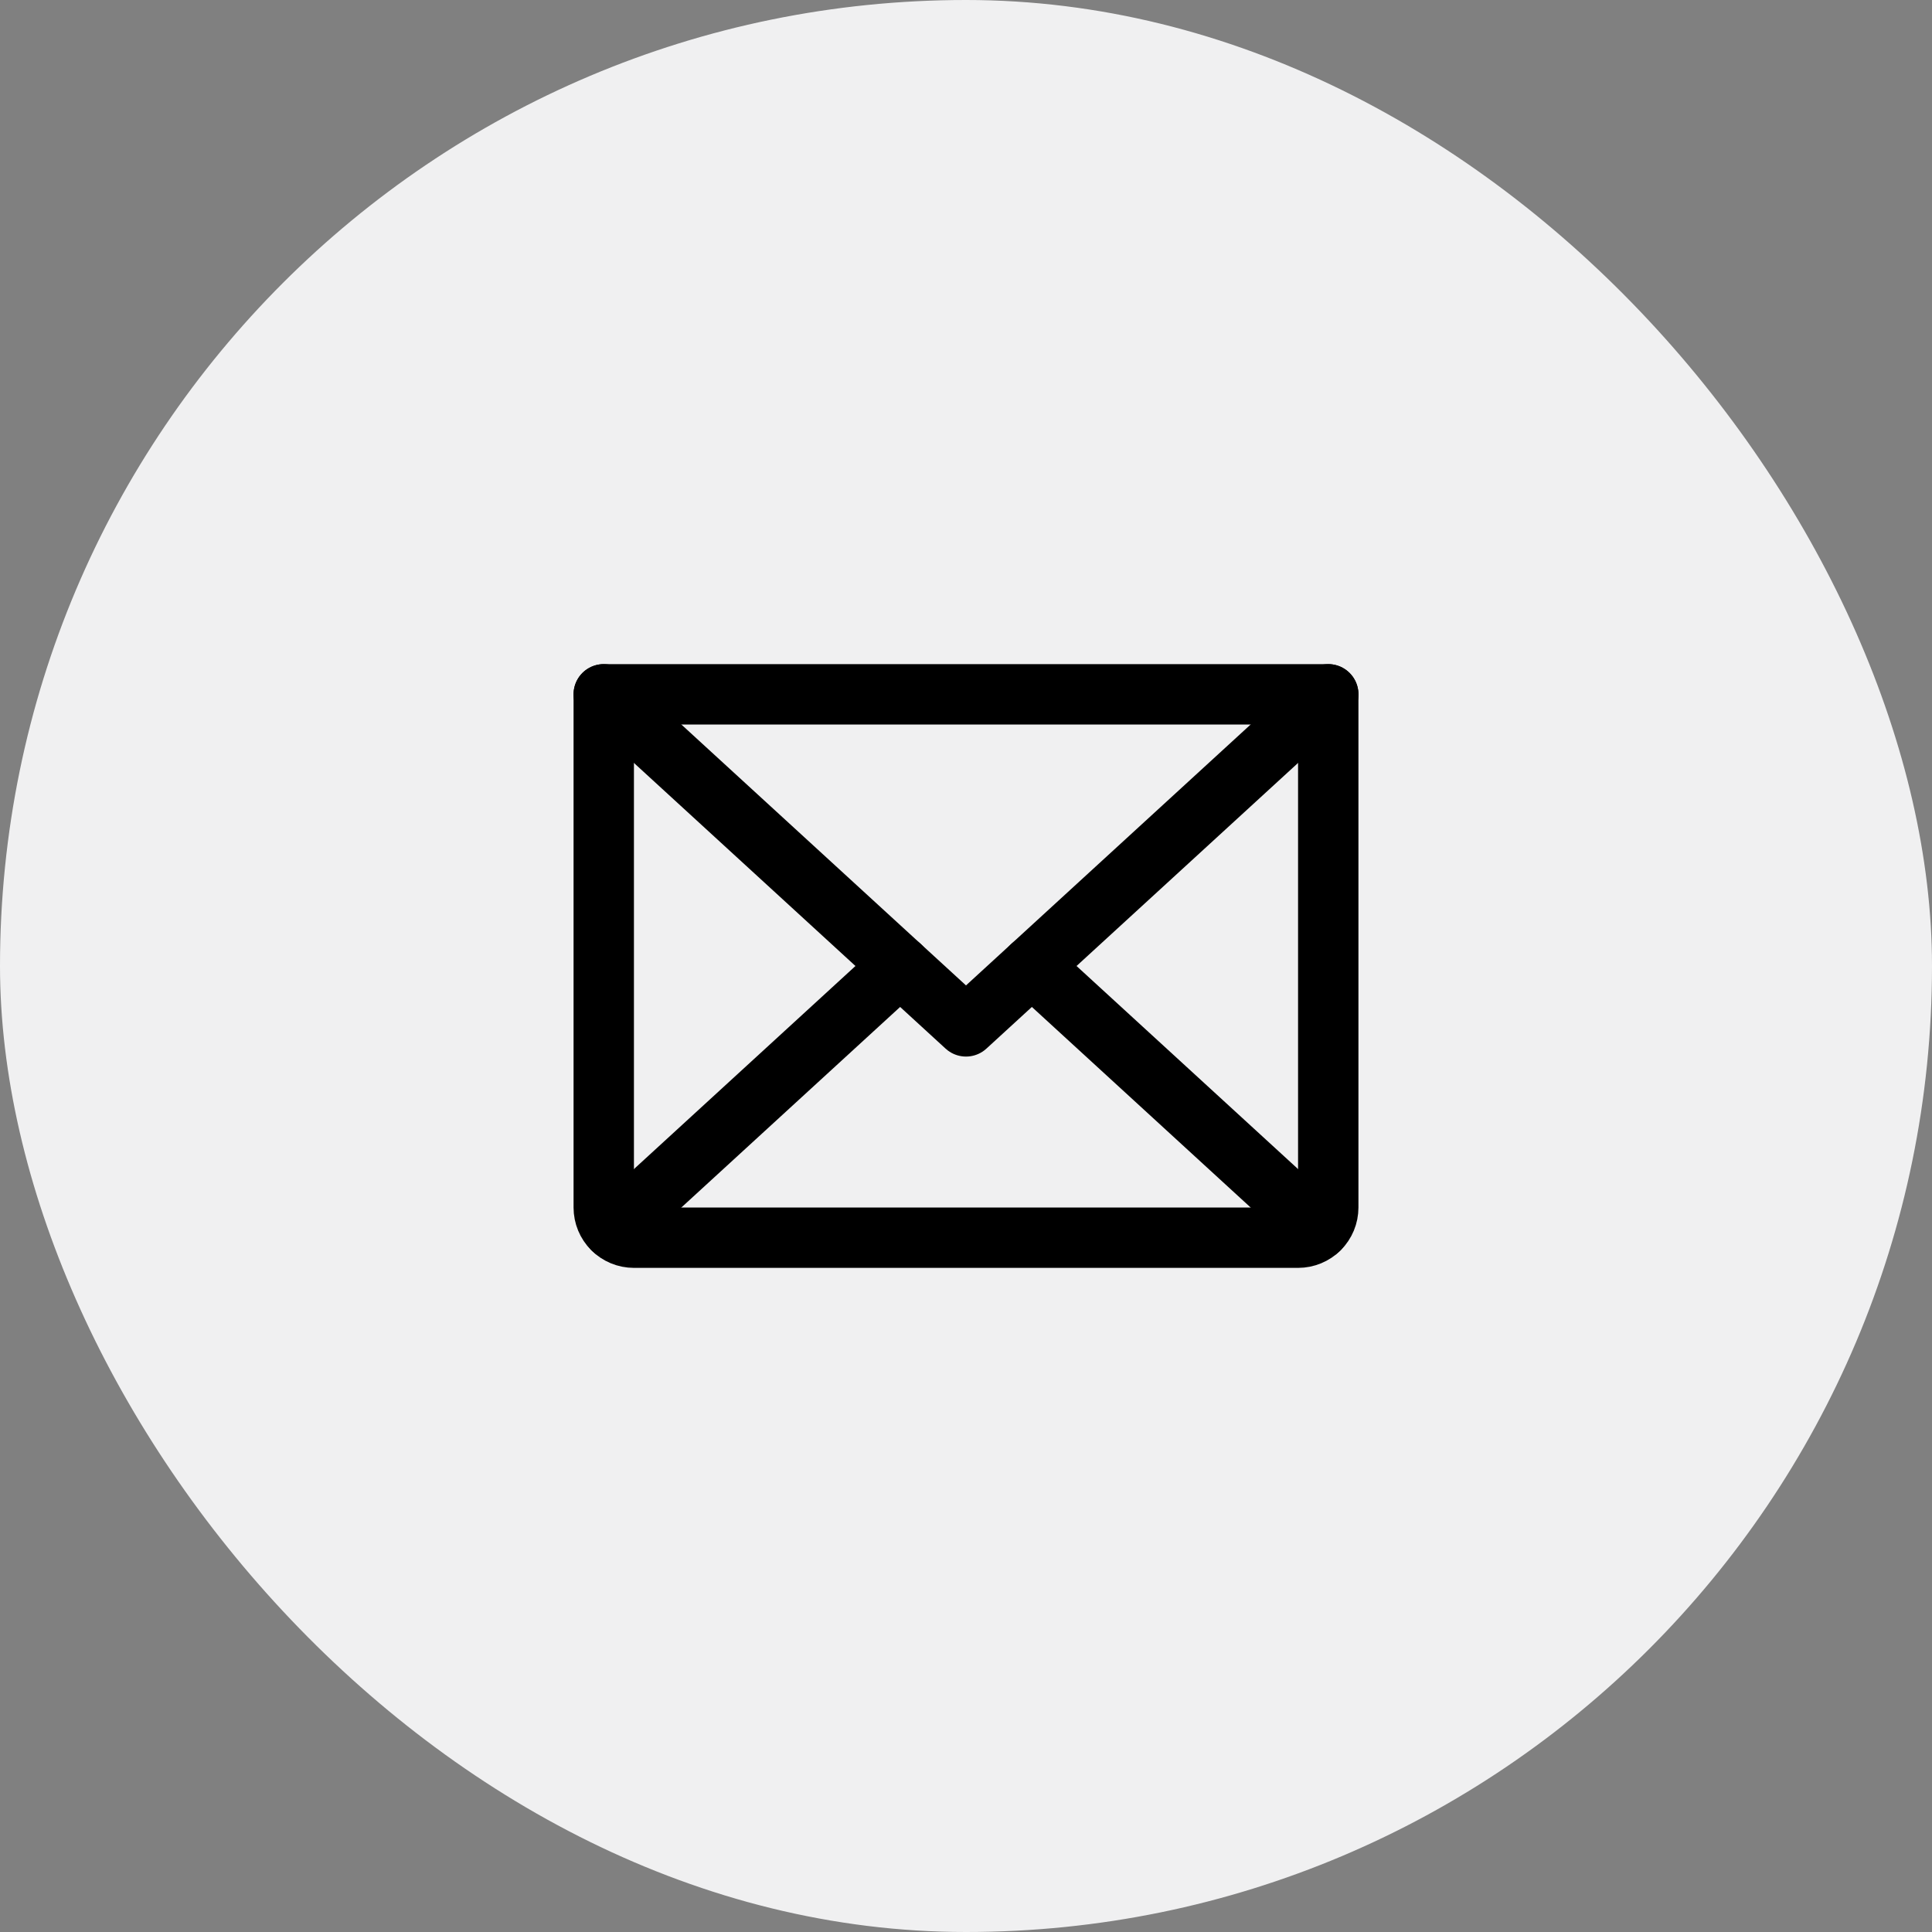
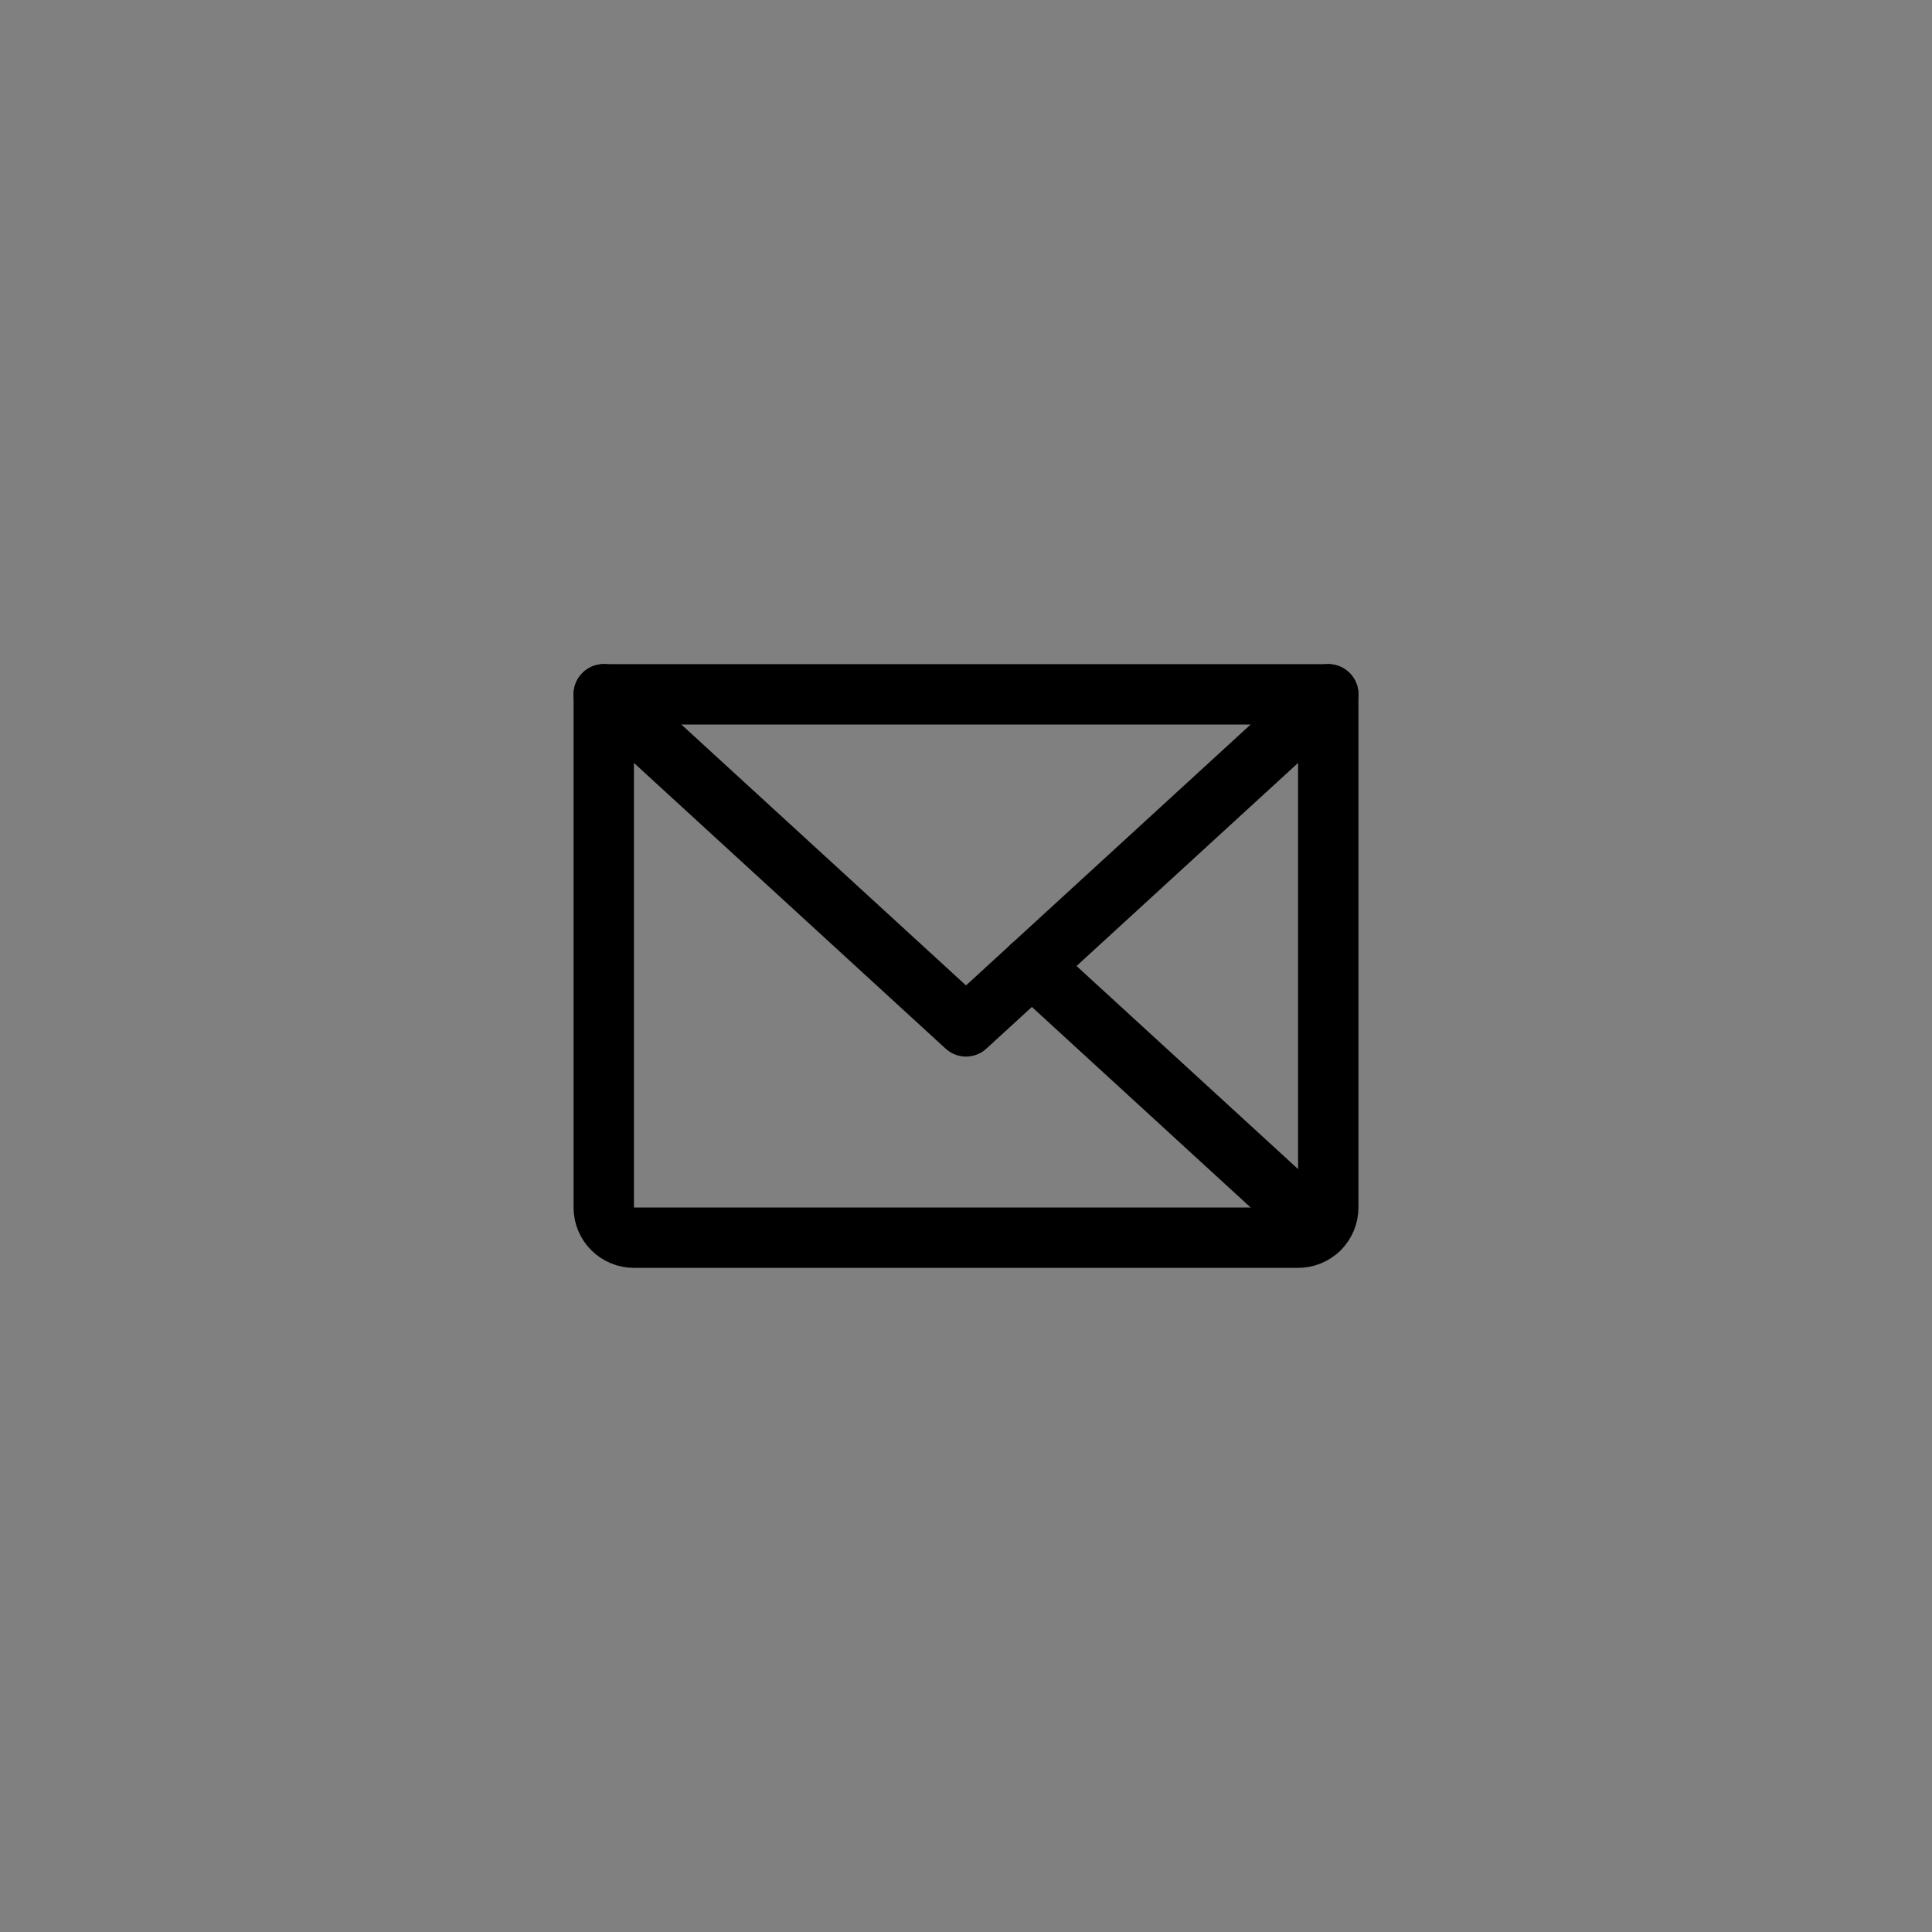
<svg xmlns="http://www.w3.org/2000/svg" width="64" height="64" viewBox="0 0 64 64" fill="none">
  <rect x="0" y="0" width="64" height="64" fill="#808080" stroke="none" />
-   <rect width="64" height="64" rx="32" fill="#F0F0F1" />
  <path d="M44 23L32 34L20 23" stroke="black" stroke-width="2" stroke-linecap="round" stroke-linejoin="round" />
  <path d="M20 23H44V40C44 40.265 43.895 40.52 43.707 40.707C43.52 40.895 43.265 41 43 41H21C20.735 41 20.48 40.895 20.293 40.707C20.105 40.52 20 40.265 20 40V23Z" stroke="black" stroke-width="2" stroke-linecap="round" stroke-linejoin="round" />
-   <path d="M29.818 32L20.309 40.717" stroke="black" stroke-width="2" stroke-linecap="round" stroke-linejoin="round" />
  <path d="M43.692 40.718L34.182 32" stroke="black" stroke-width="2" stroke-linecap="round" stroke-linejoin="round" />
</svg>